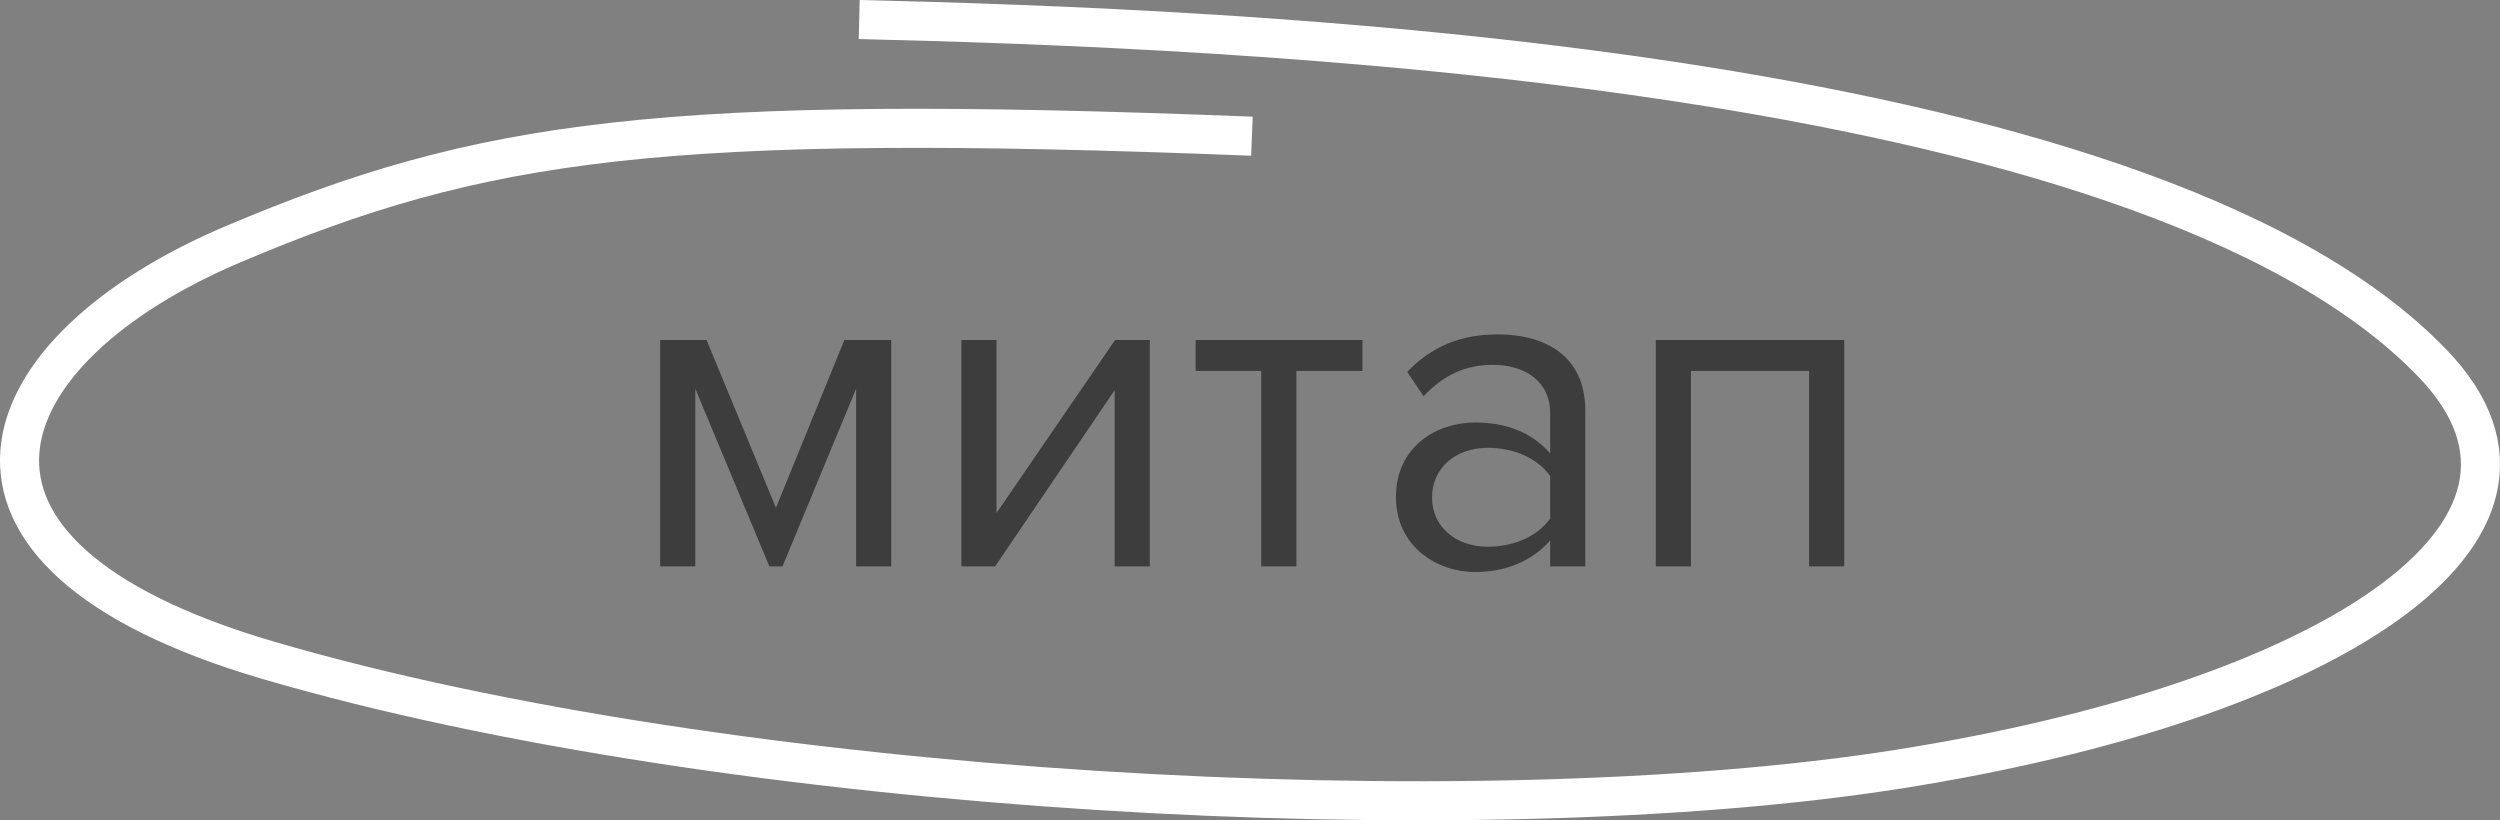
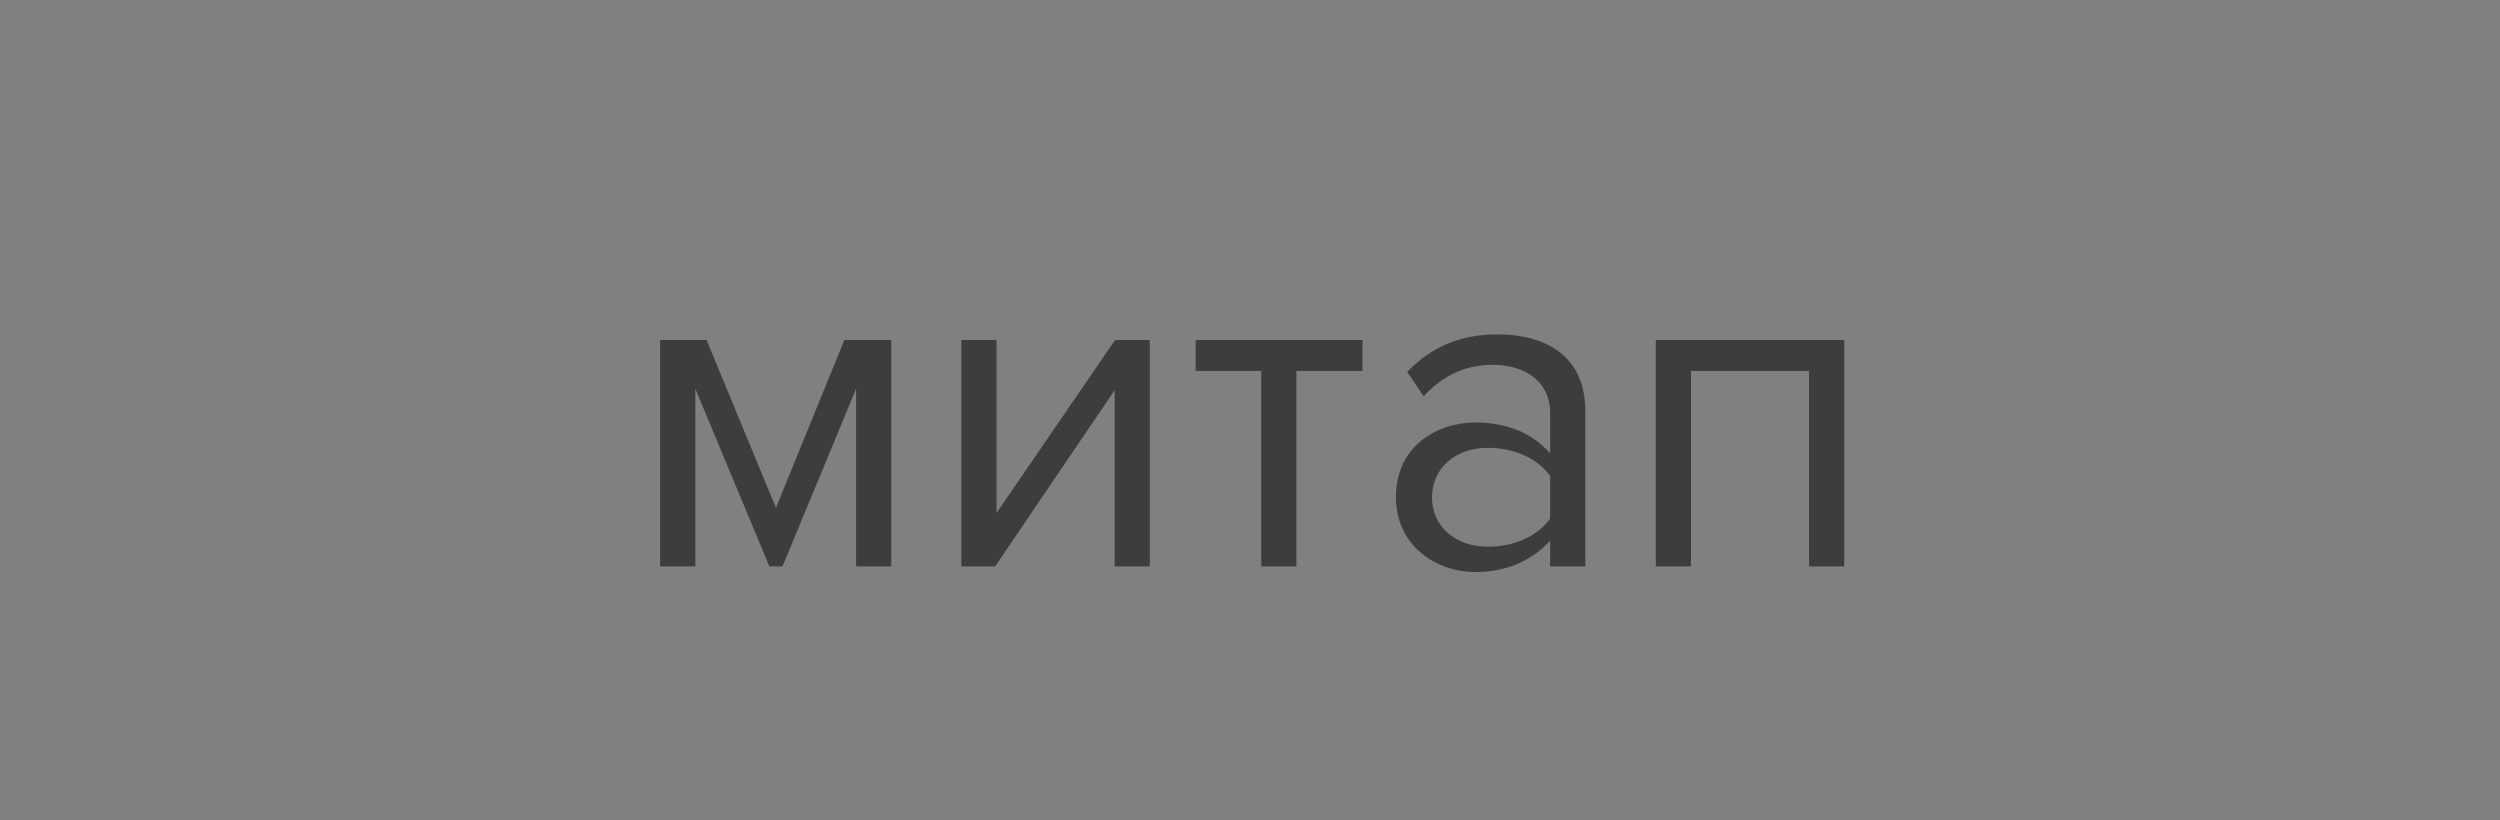
<svg xmlns="http://www.w3.org/2000/svg" width="128" height="42" viewBox="0 0 128 42" fill="none">
  <rect x="0" y="0" width="128" height="42" fill="#808080" stroke="none" />
  <path d="M45.632 29H43.832V19.904L40.064 29H39.392L35.6 19.904V29H33.8V17.408H36.176L39.728 26L43.232 17.408H45.632V29ZM50.95 29H49.222V17.408H51.022V26.264L57.094 17.408H58.87V29H57.07V19.976L50.95 29ZM66.376 29H64.576V18.992H61.216V17.408H69.76V18.992H66.376V29ZM81.168 29H79.368V27.68C78.408 28.736 77.088 29.288 75.528 29.288C73.56 29.288 71.472 27.968 71.472 25.448C71.472 22.856 73.56 21.632 75.528 21.632C77.112 21.632 78.432 22.136 79.368 23.216V21.128C79.368 19.568 78.12 18.68 76.44 18.68C75.048 18.68 73.92 19.184 72.888 20.288L72.048 19.04C73.296 17.744 74.784 17.12 76.68 17.12C79.128 17.12 81.168 18.224 81.168 21.032V29ZM76.176 27.992C77.448 27.992 78.672 27.512 79.368 26.552V24.368C78.672 23.408 77.448 22.928 76.176 22.928C74.496 22.928 73.32 23.984 73.32 25.472C73.32 26.936 74.496 27.992 76.176 27.992ZM94.425 29H92.625V18.992H86.577V29H84.777V17.408H94.425V29Z" fill="#3D3D3D" />
-   <path d="M64.098 6.974C33.864 5.779 24.643 7.123 11.945 12.499C-0.753 17.876 -5.096 28.299 13.754 33.813C37.315 40.705 75.435 42.816 97.204 39.381C118.972 35.946 132.875 27.283 124.565 18.622C109.669 3.098 62.435 1.448 43.992 1" stroke="white" stroke-width="2" />
</svg>